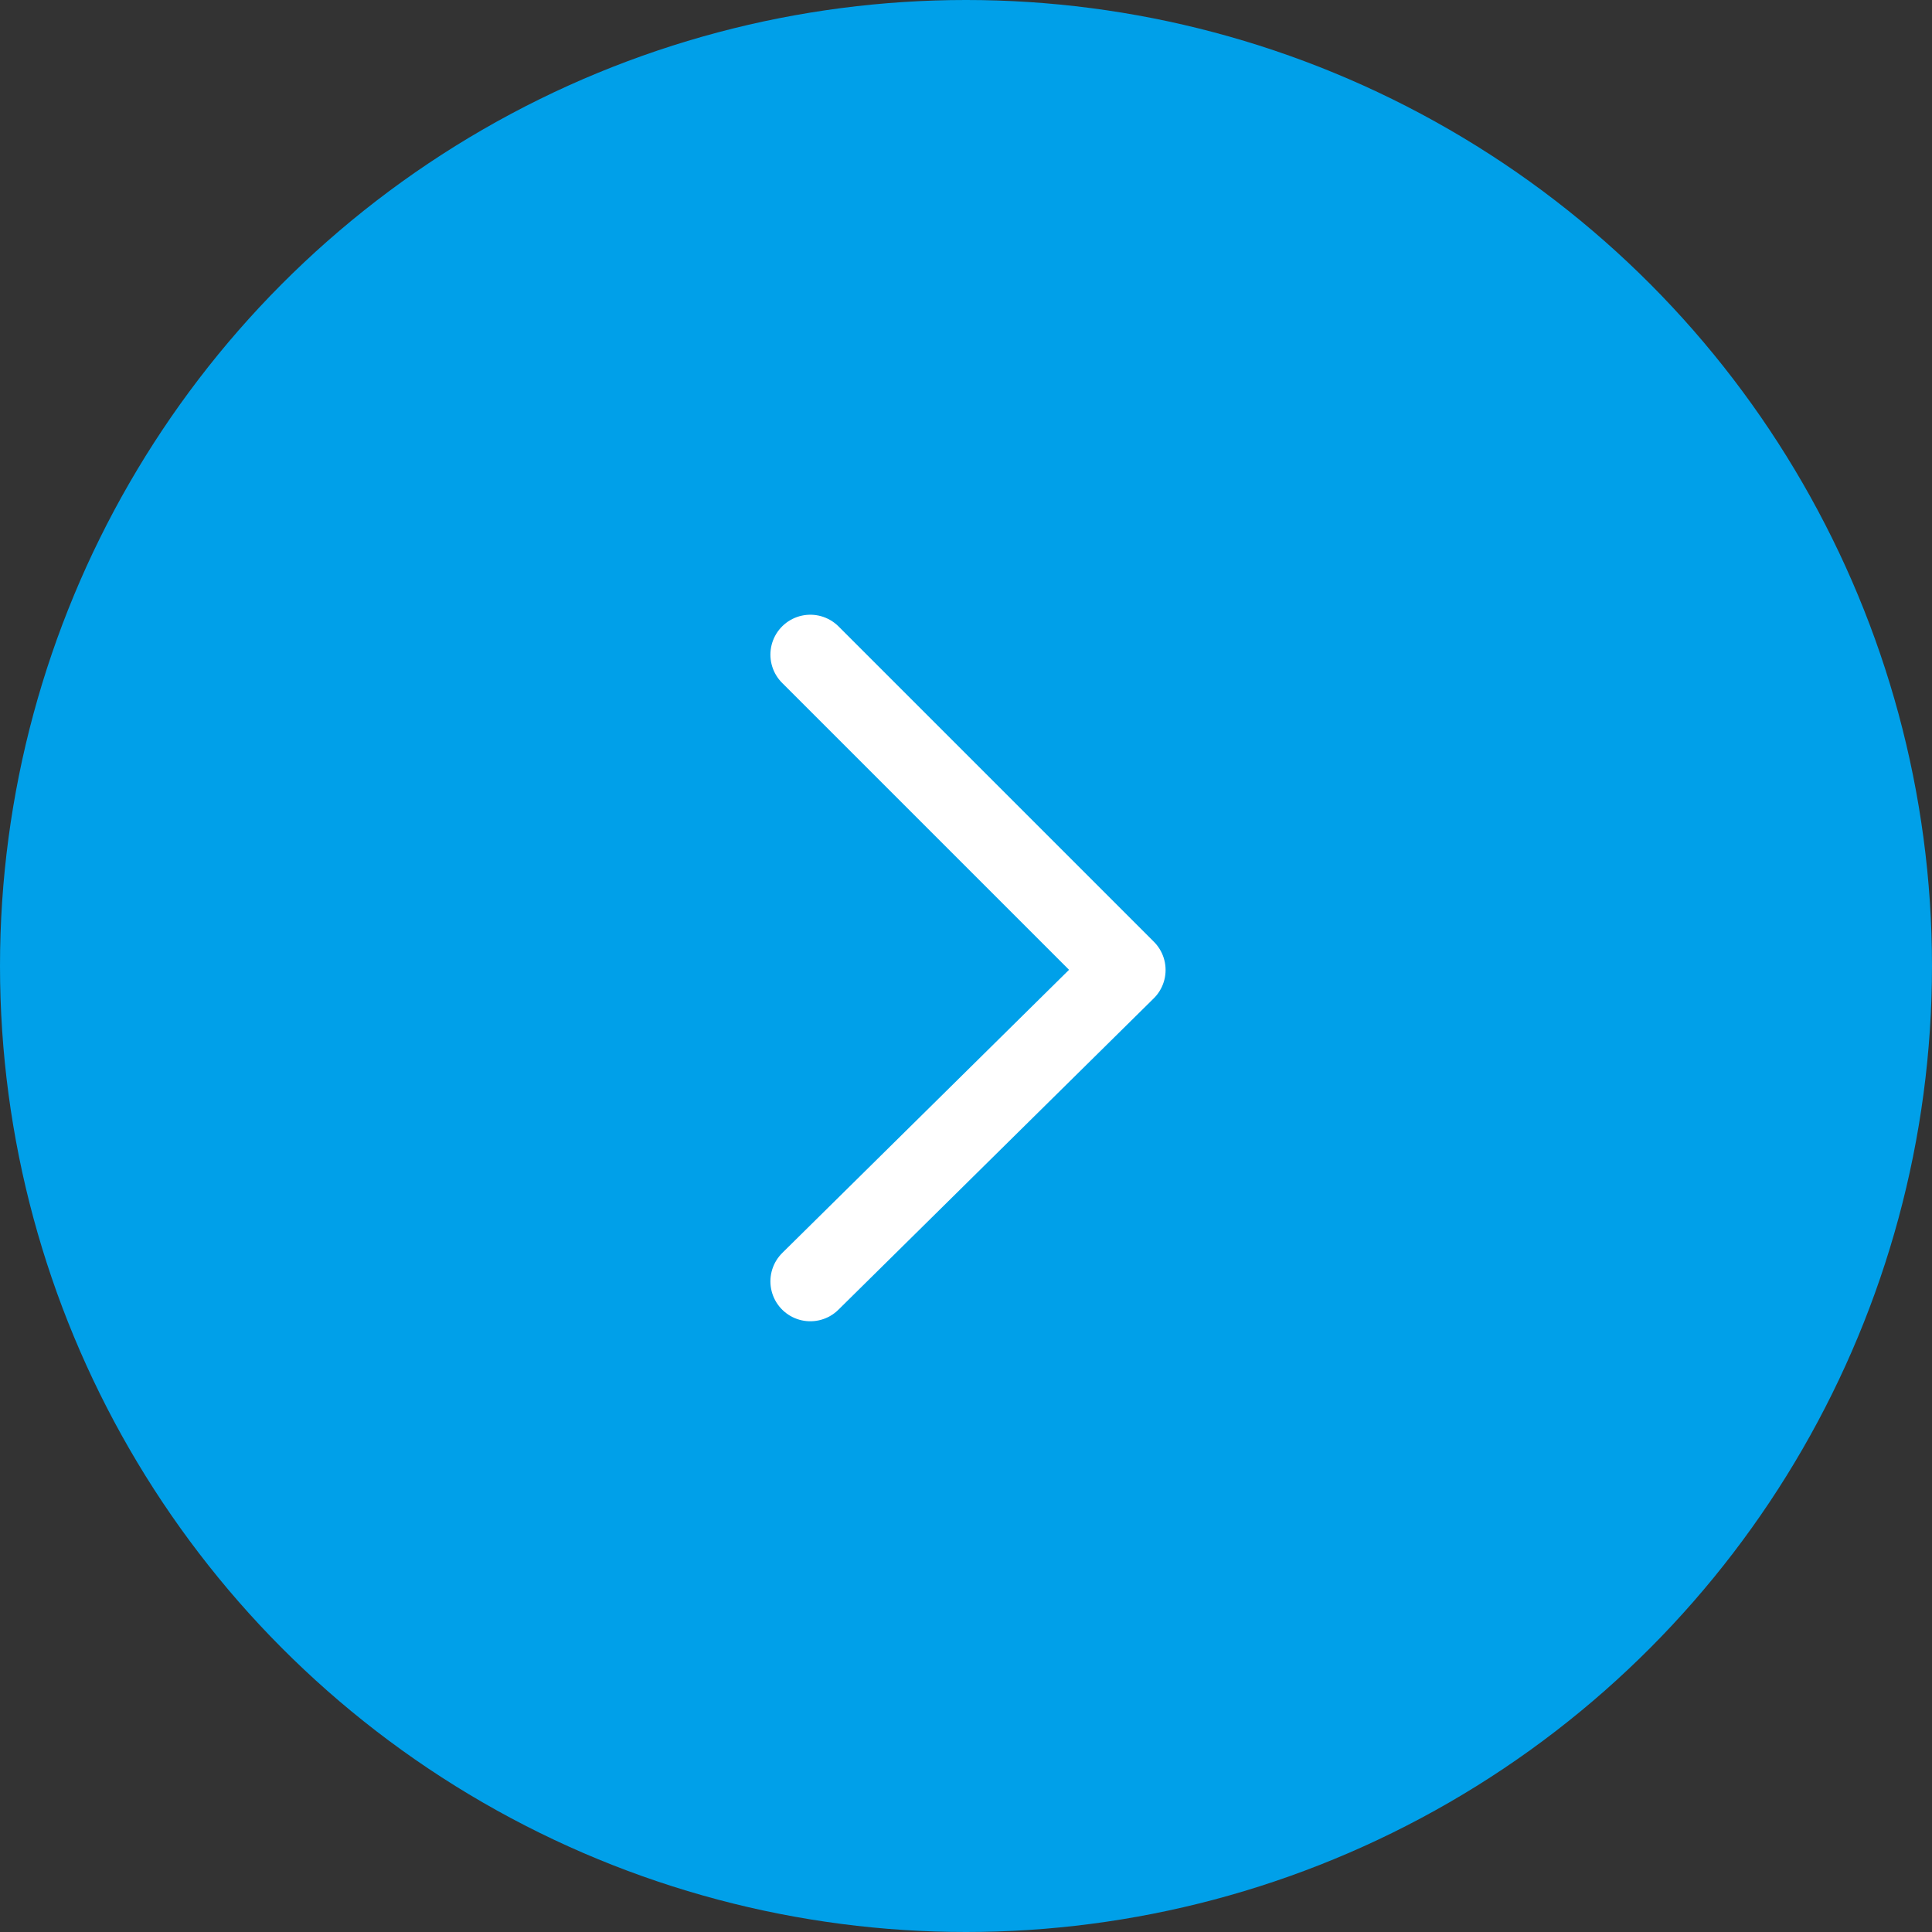
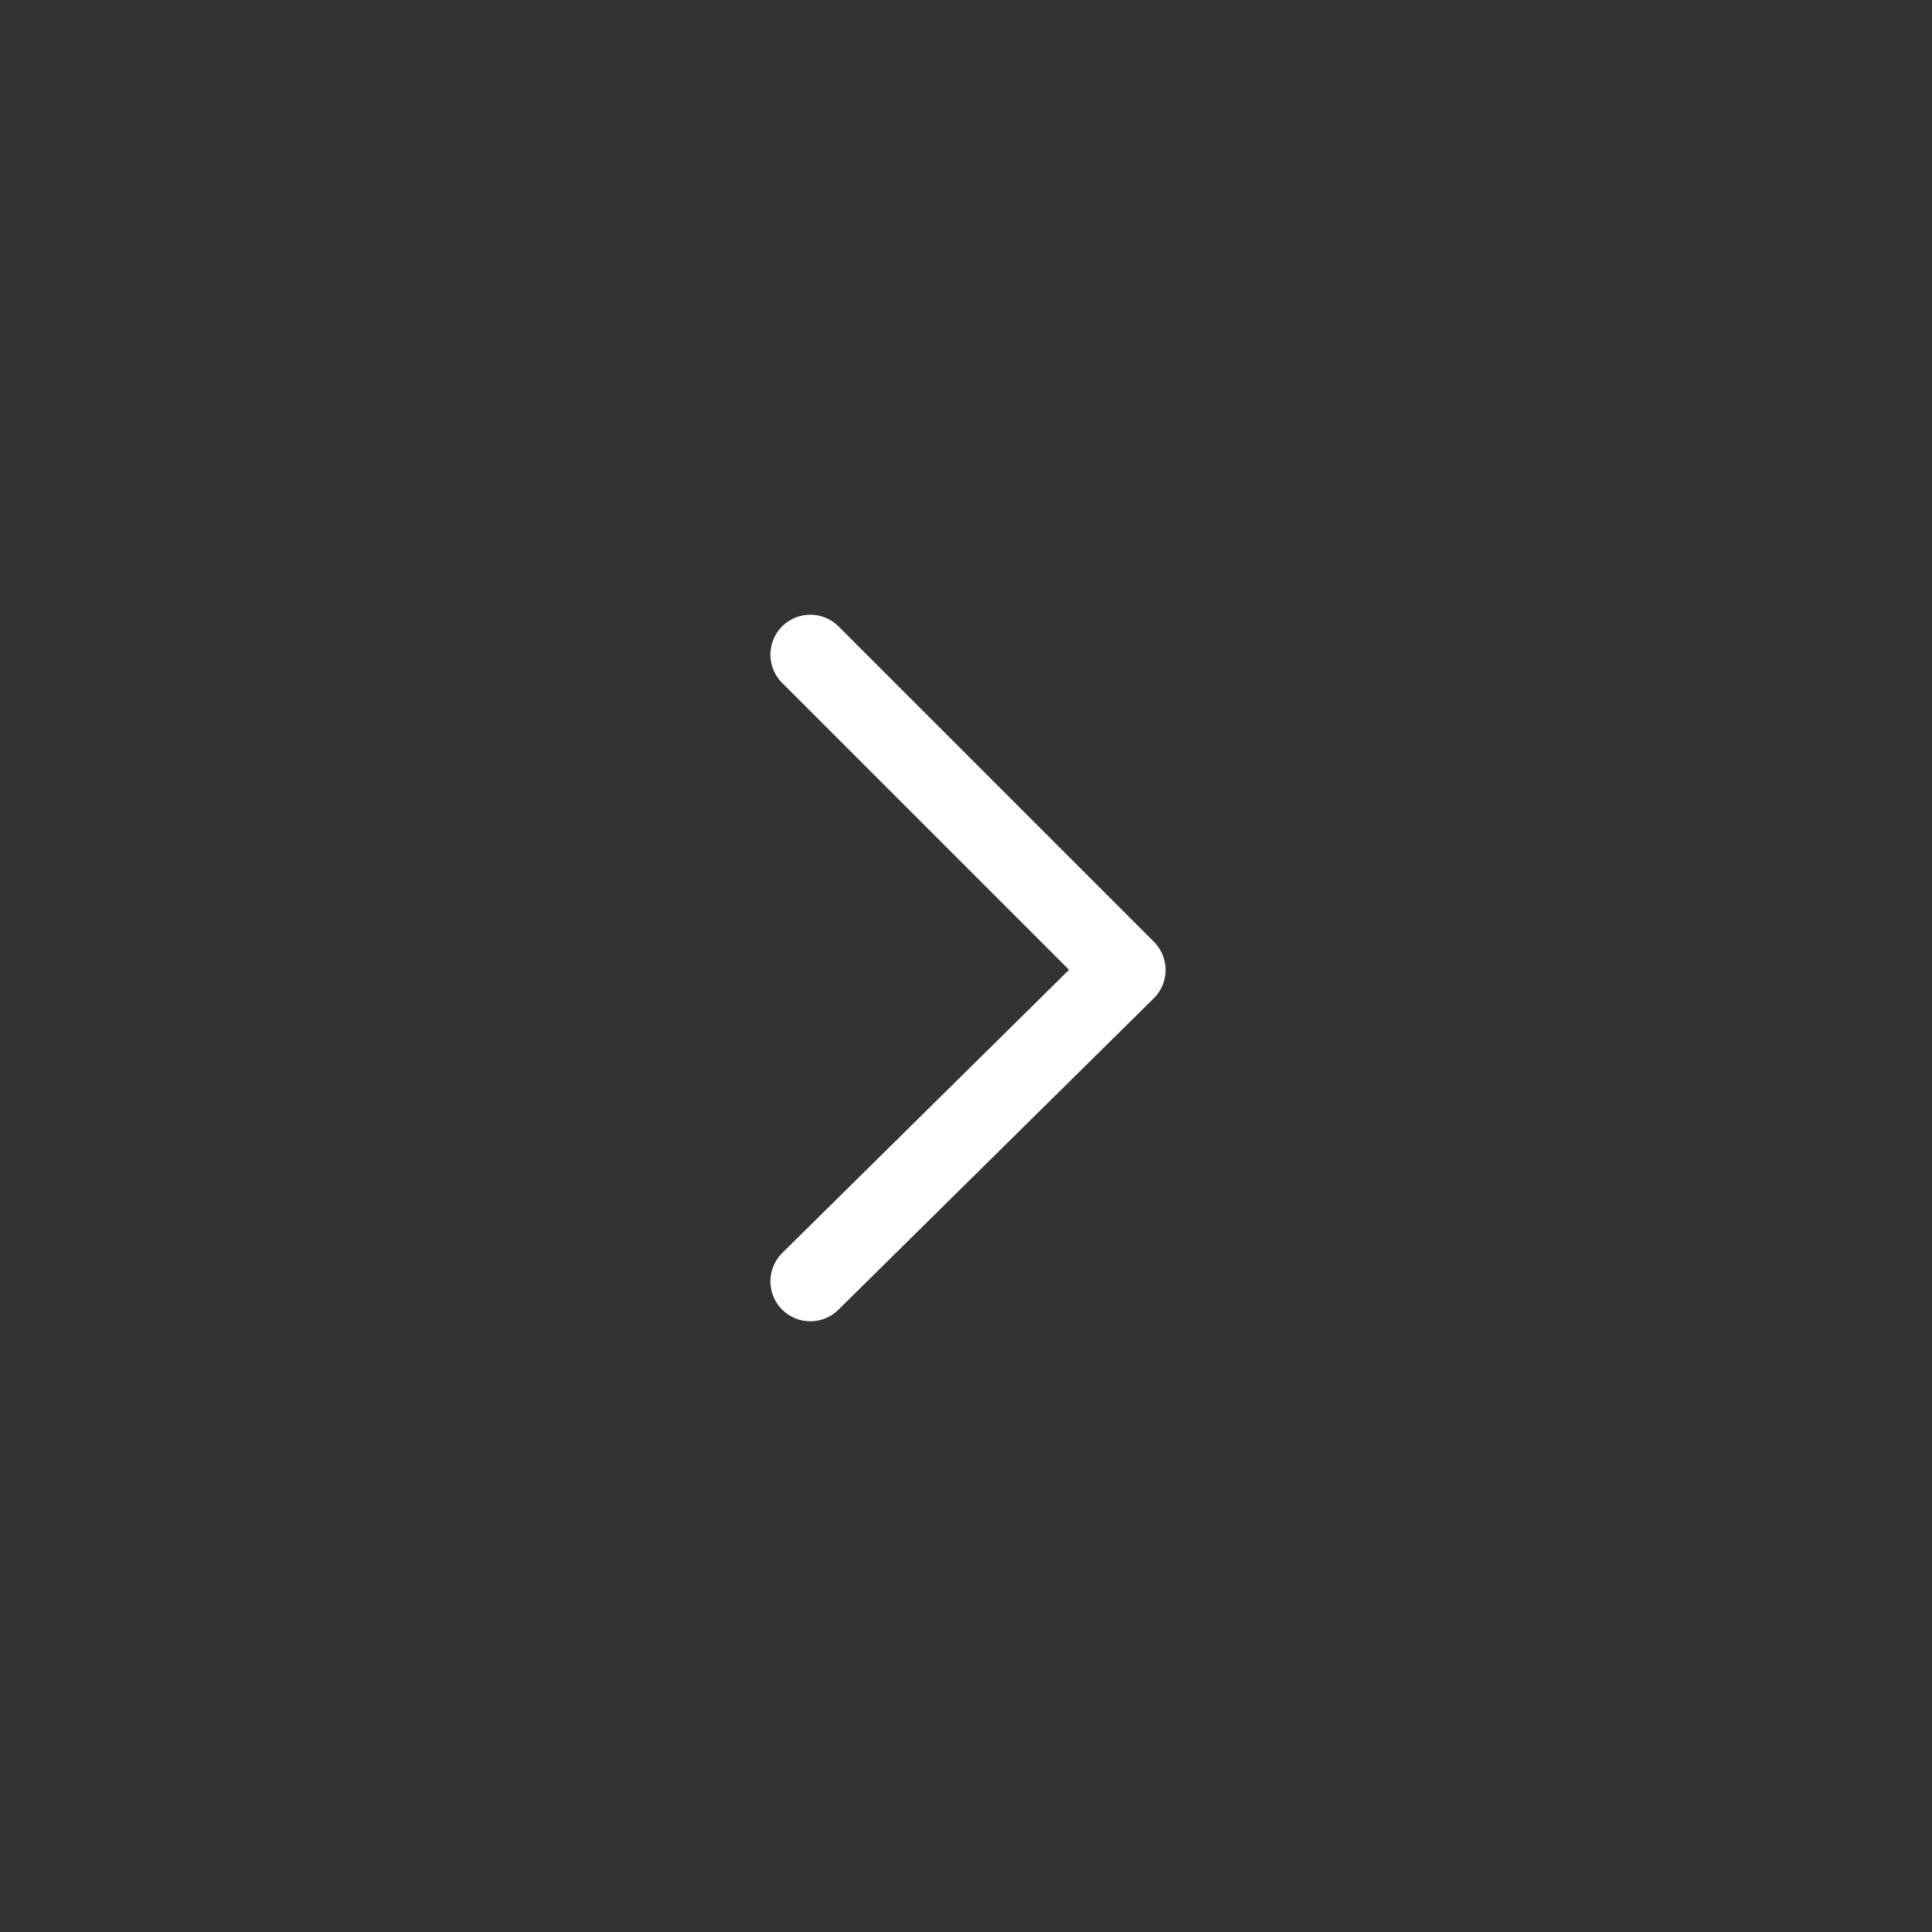
<svg xmlns="http://www.w3.org/2000/svg" viewBox="0 0 48.4 48.4">
  <rect x="0" y="0" width="48.4" height="48.4" fill="#333333" stroke="none" />
-   <circle cx="24.2" cy="24.2" r="24.2" style="fill:#00a0e9" />
  <polyline points="20.3 32.1 28.2 24.3 20.3 16.4" style="fill:none;stroke:#fff;stroke-linecap:round;stroke-linejoin:round;stroke-width:2px" />
</svg>